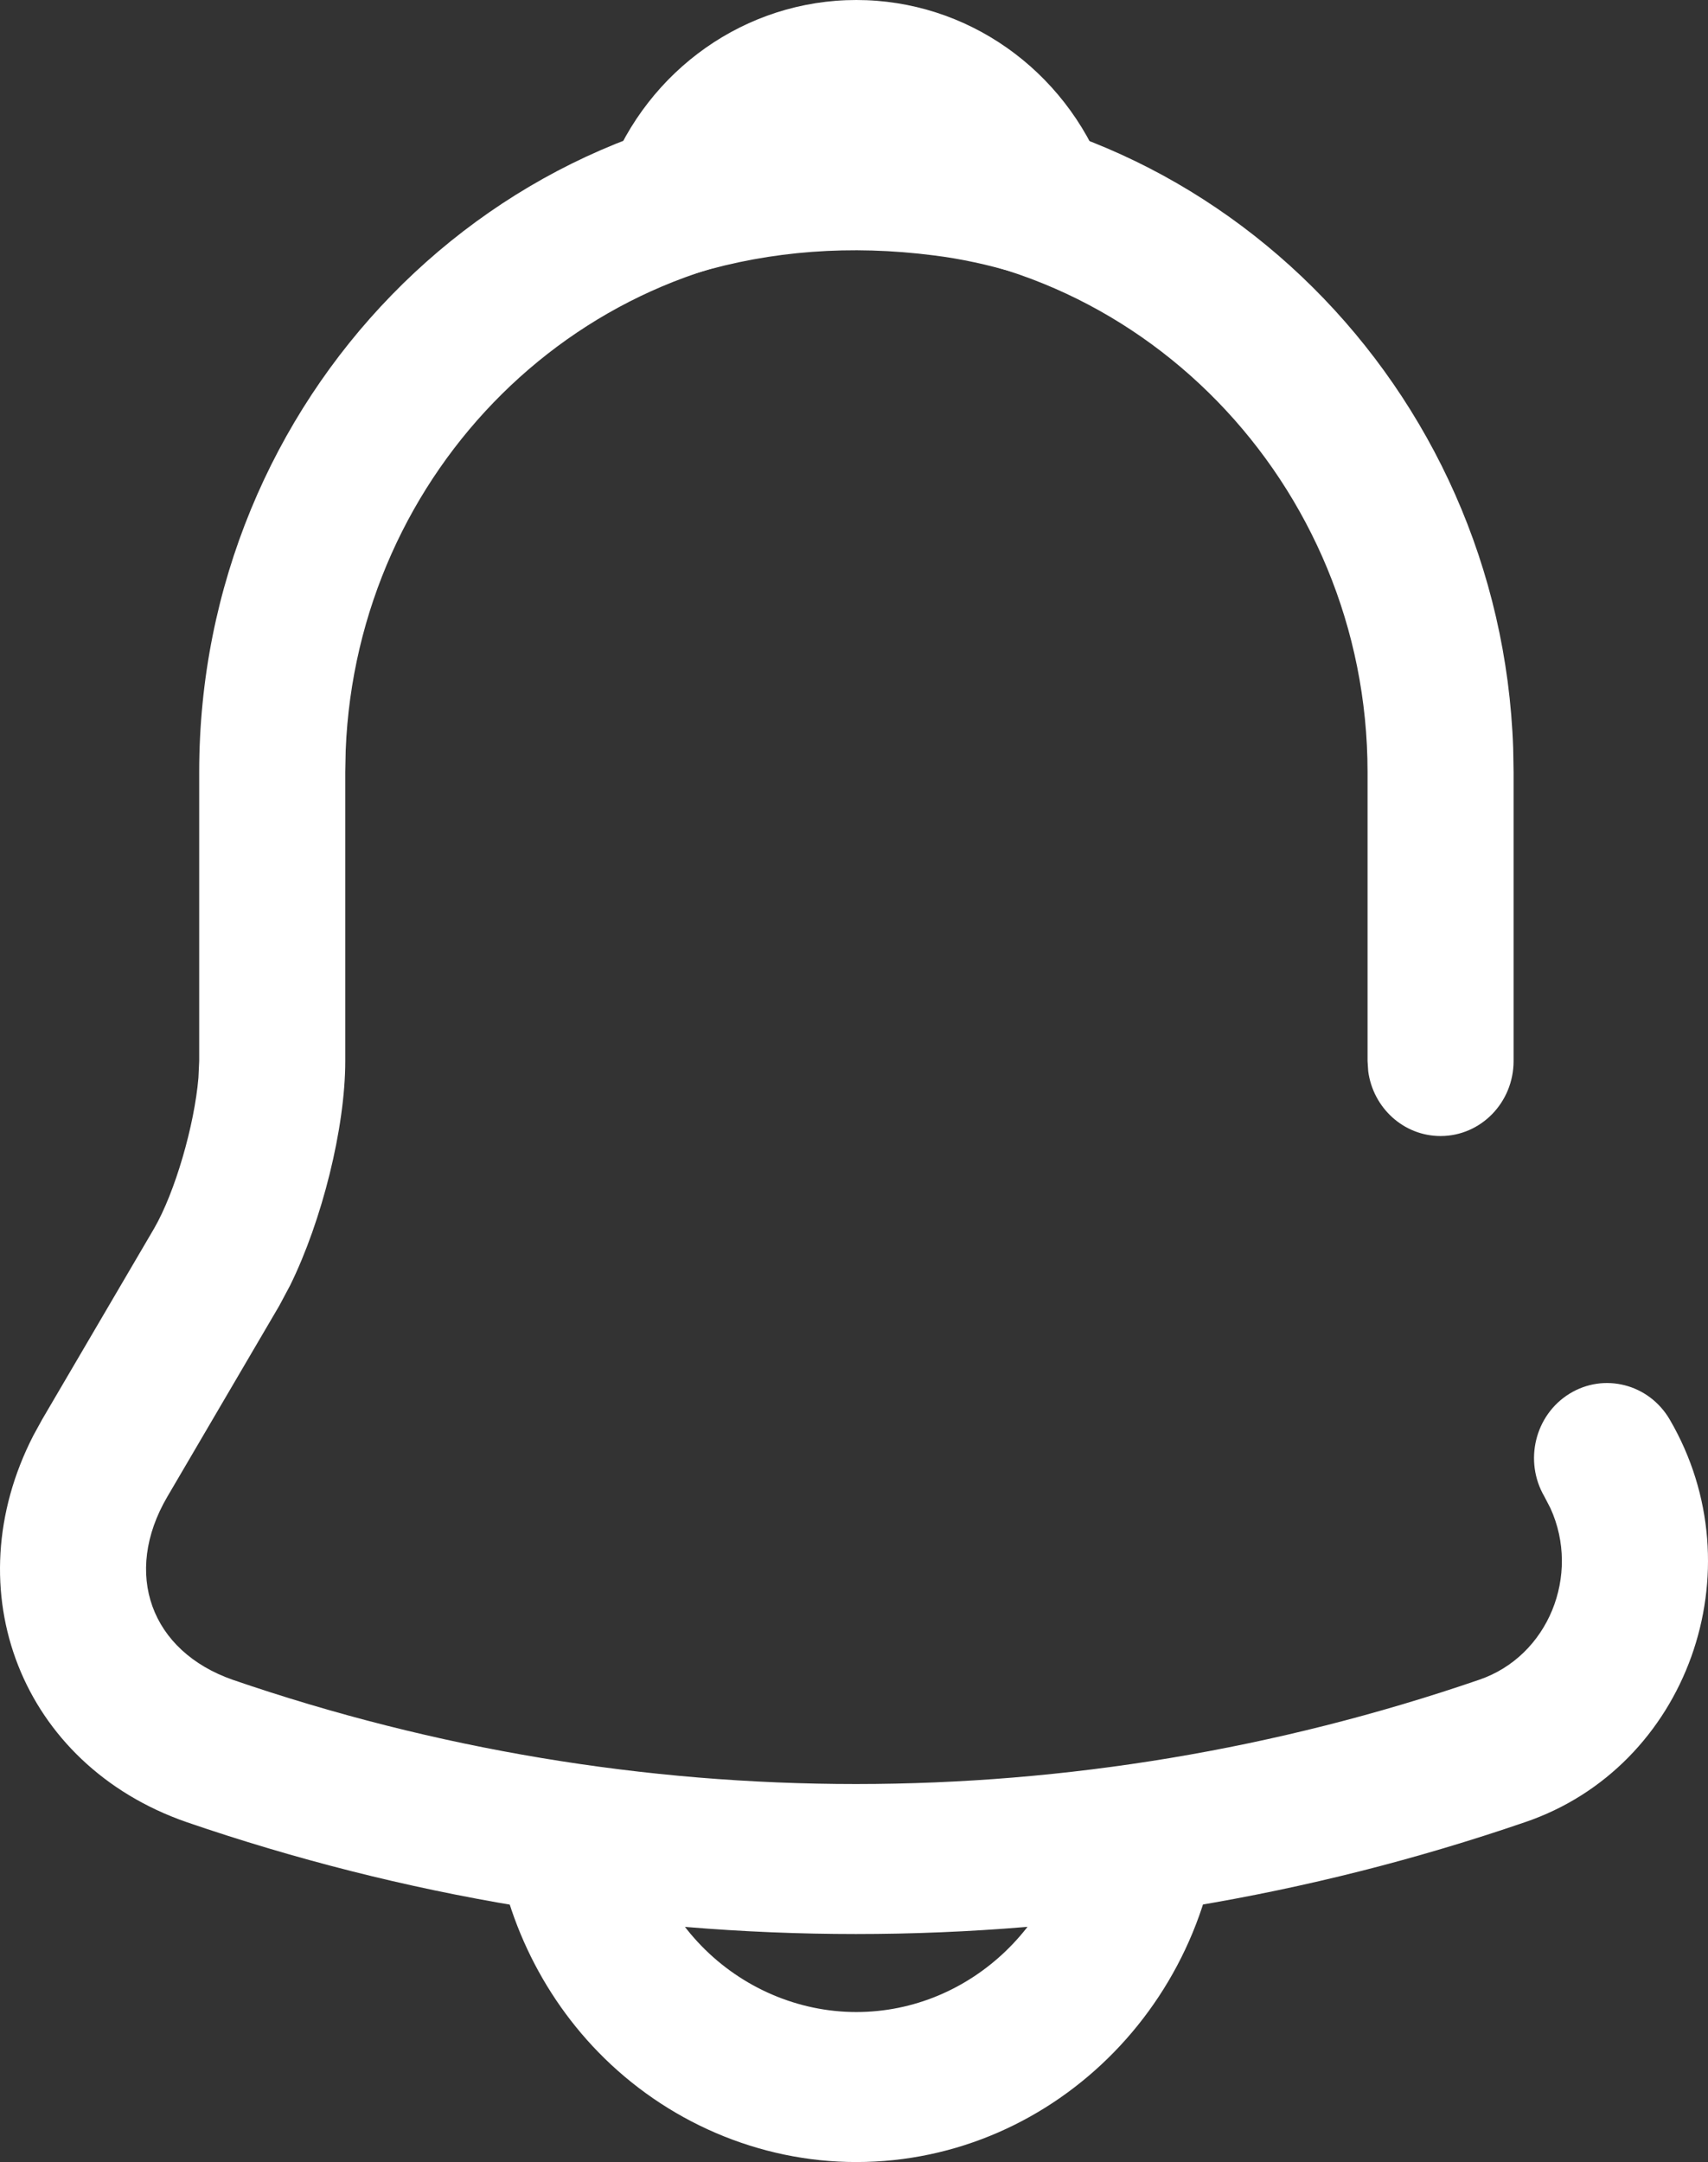
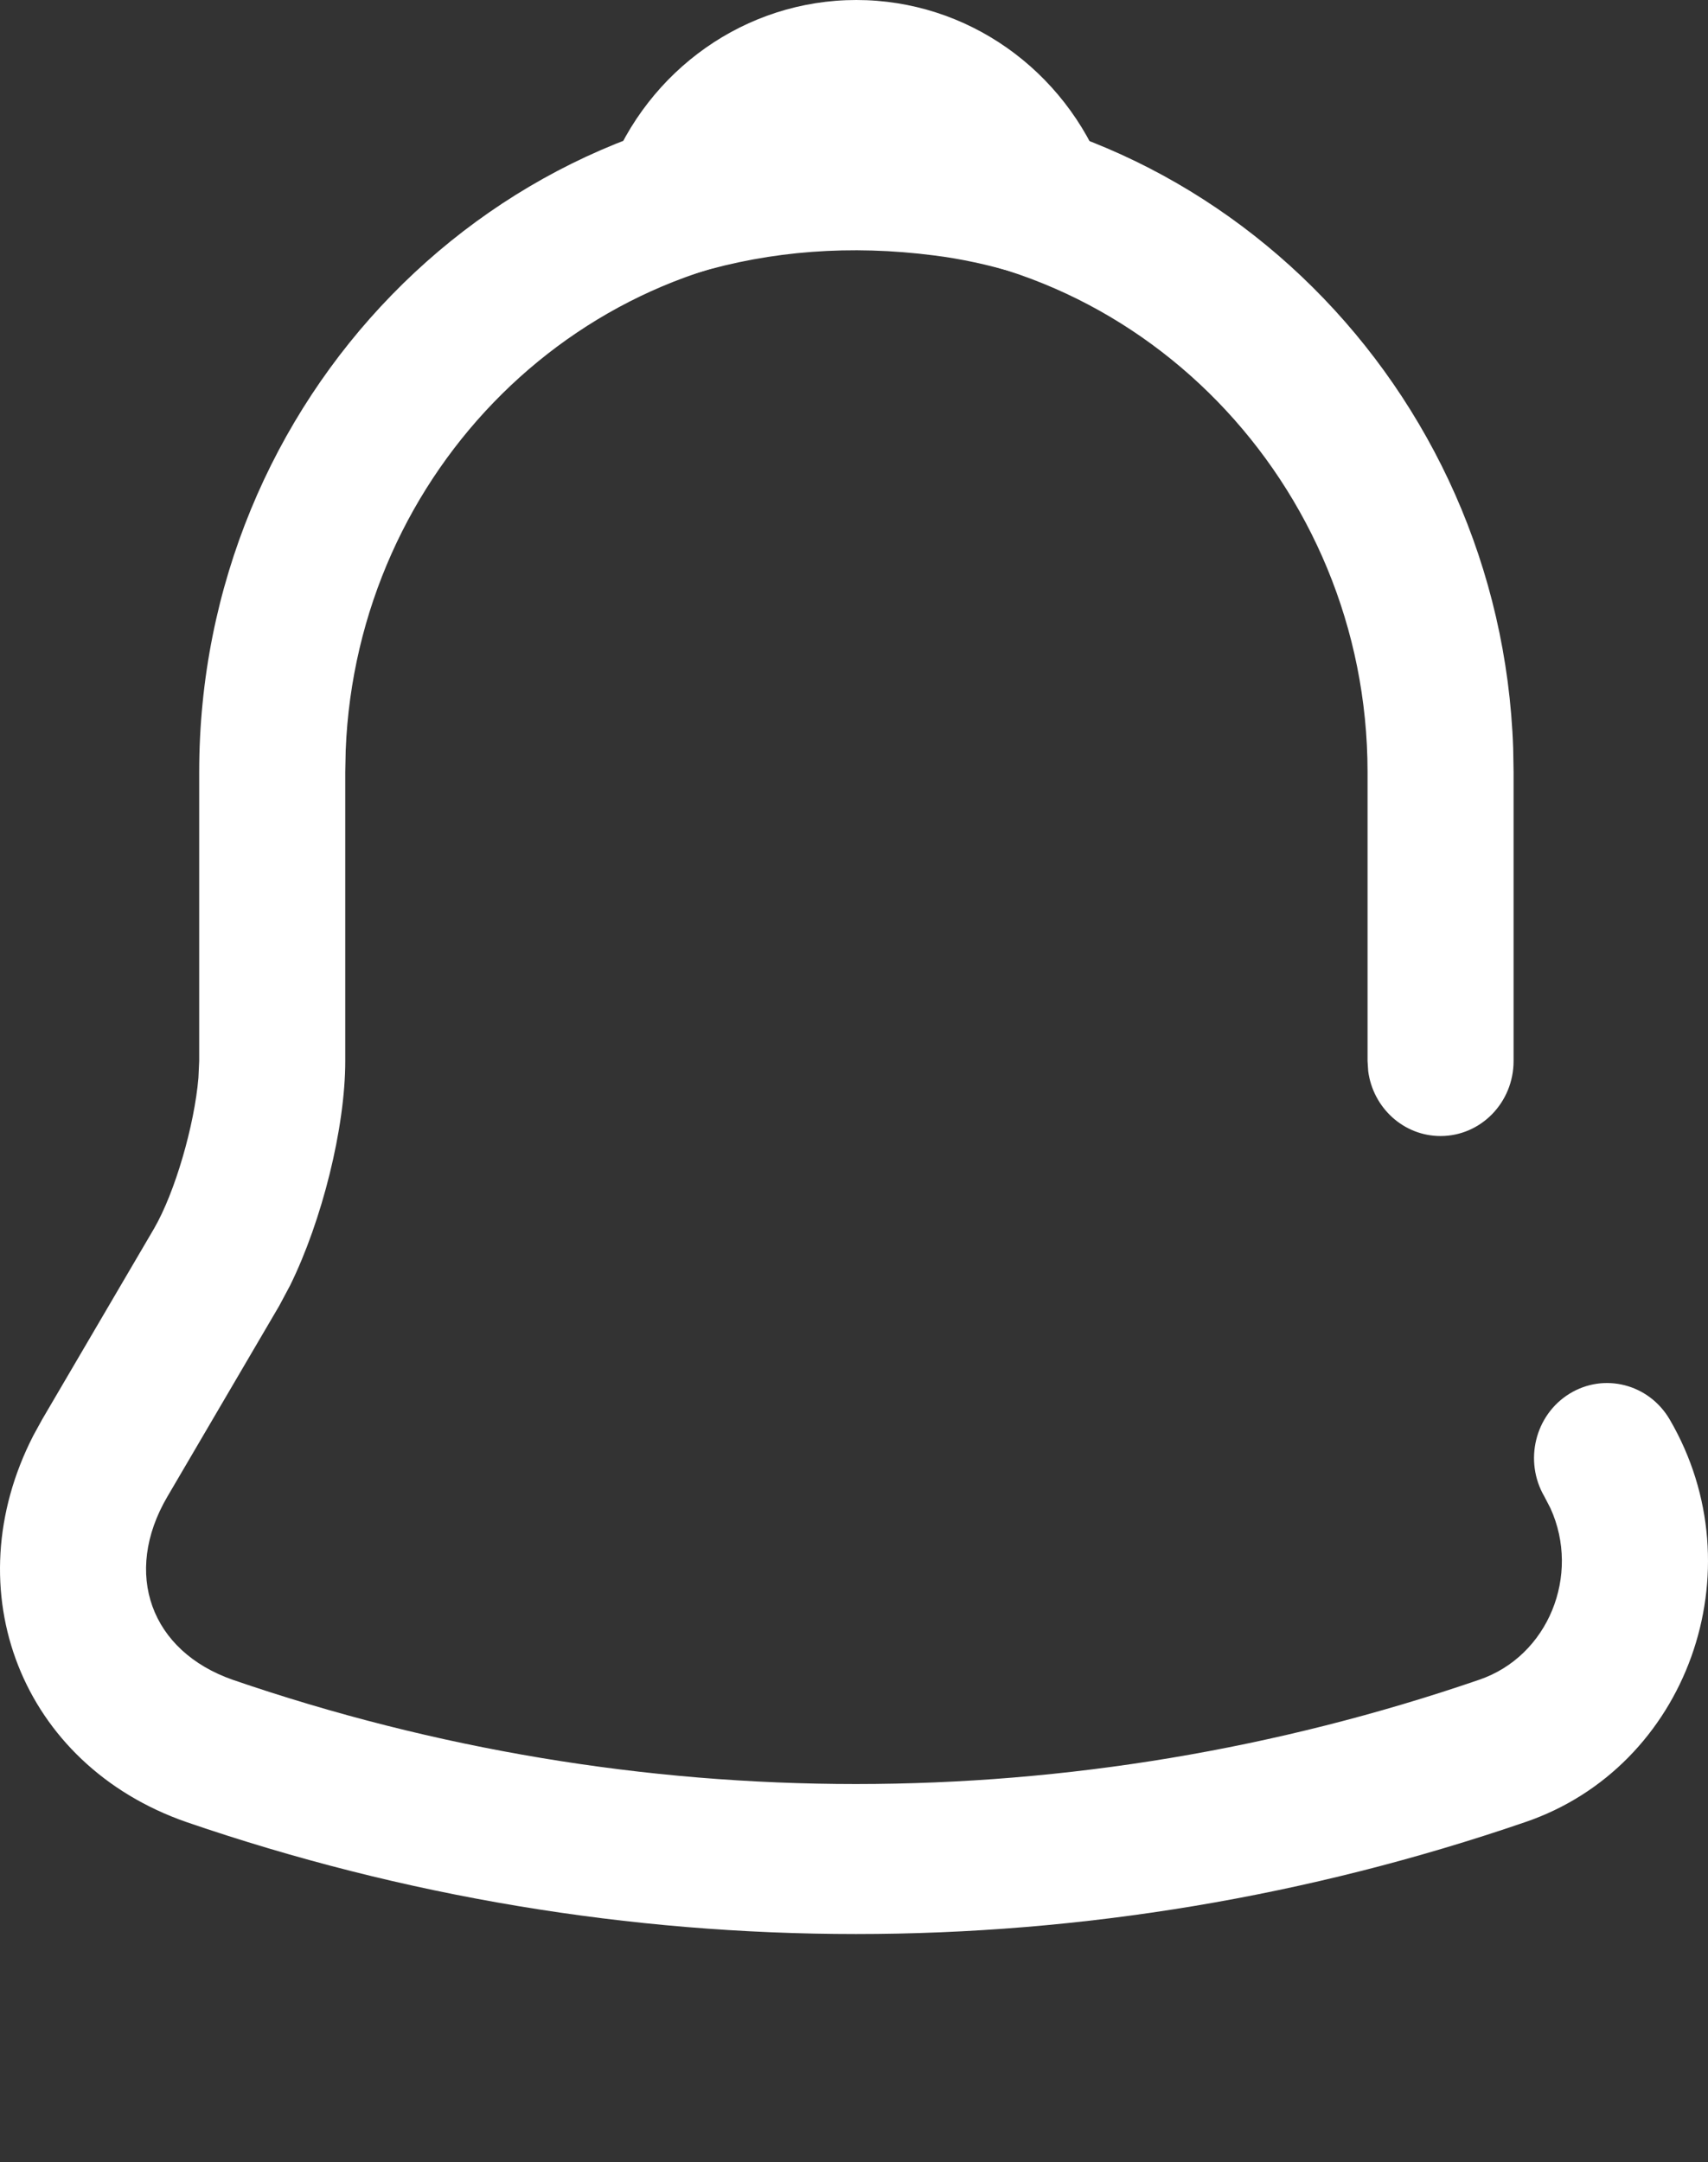
<svg xmlns="http://www.w3.org/2000/svg" width="64" height="81" viewBox="0 0 64 81" fill="none">
  <rect x="0" y="0" width="64" height="81" fill="#333333" stroke="none" />
  <path fill-rule="evenodd" clip-rule="evenodd" d="M32.09 3.635C45.352 3.635 56.243 14.53 56.7 28.039L56.715 28.924V39.751C56.715 41.303 55.49 42.561 53.979 42.561C52.594 42.561 51.449 41.504 51.268 40.133L51.243 39.751V28.924C51.243 18.112 42.618 9.255 32.09 9.255C21.789 9.255 13.367 17.639 12.953 28.114L12.937 28.924V39.751C12.937 42.255 12.065 45.731 10.873 48.153L10.465 48.918L6.27 56.074C4.588 58.944 5.64 61.862 8.733 62.937C23.894 68.139 40.249 68.139 55.419 62.934C58.017 62.052 59.237 59.011 58.097 56.507L57.871 56.071C57.094 54.74 57.514 53.014 58.81 52.215C60.105 51.417 61.786 51.849 62.564 53.179C65.87 58.838 63.221 66.204 57.144 68.267C40.858 73.855 23.285 73.855 6.988 68.264C0.799 66.112 -1.736 59.584 1.253 53.774L1.582 53.175L5.771 46.03C6.558 44.674 7.284 42.162 7.435 40.381L7.464 39.751V28.924C7.464 14.971 18.503 3.635 32.09 3.635Z" fill="white" />
  <path fill-rule="evenodd" clip-rule="evenodd" d="M32.087 0C27.945 0 24.277 2.609 22.791 6.505C21.962 8.677 23.921 10.88 26.102 10.229C28.894 9.395 31.877 9.169 34.995 9.569C36.005 9.695 37.022 9.915 38.074 10.229C40.254 10.879 42.212 8.676 41.384 6.505C39.897 2.609 36.229 0 32.087 0Z" fill="white" />
-   <path fill-rule="evenodd" clip-rule="evenodd" d="M23.878 66.951C23.878 69.189 24.767 71.346 26.287 72.906C27.806 74.467 29.906 75.38 32.086 75.38C36.407 75.38 39.985 71.891 40.276 67.525L40.294 66.951H45.767C45.767 74.684 39.617 81 32.086 81C28.439 81 24.952 79.483 22.417 76.88C20.077 74.477 18.639 71.241 18.431 67.812L18.405 66.951H23.878Z" fill="white" />
</svg>